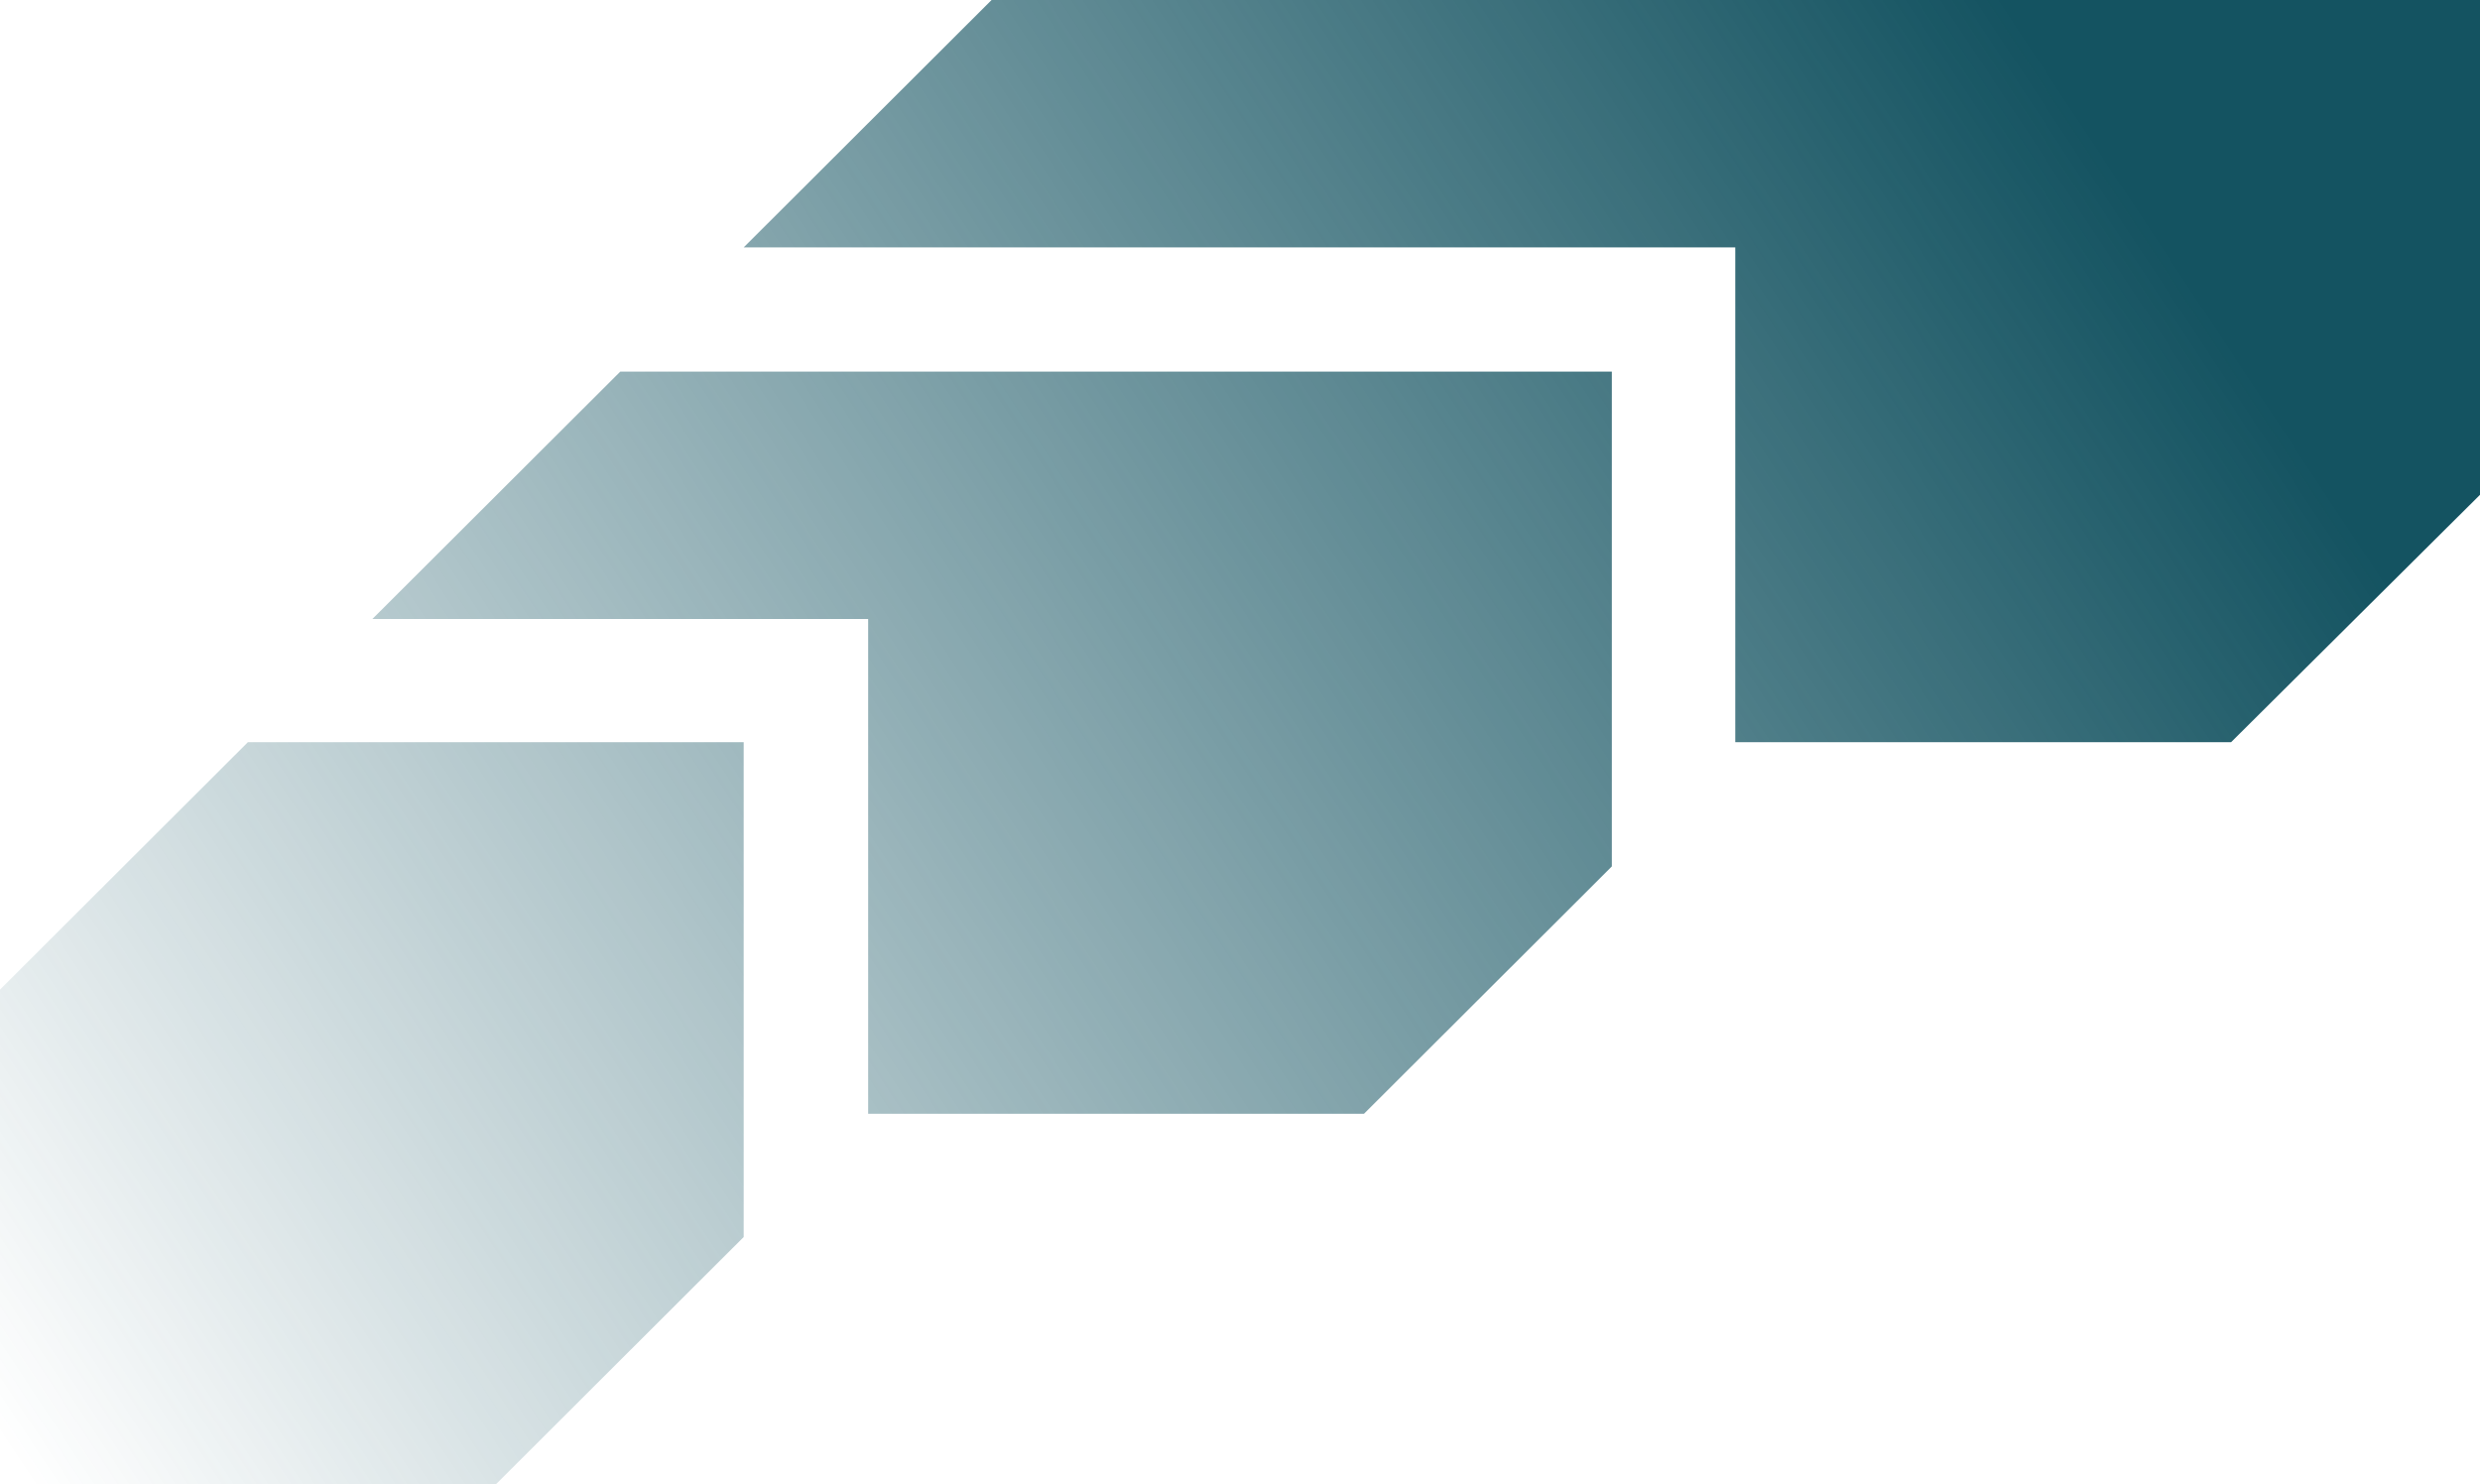
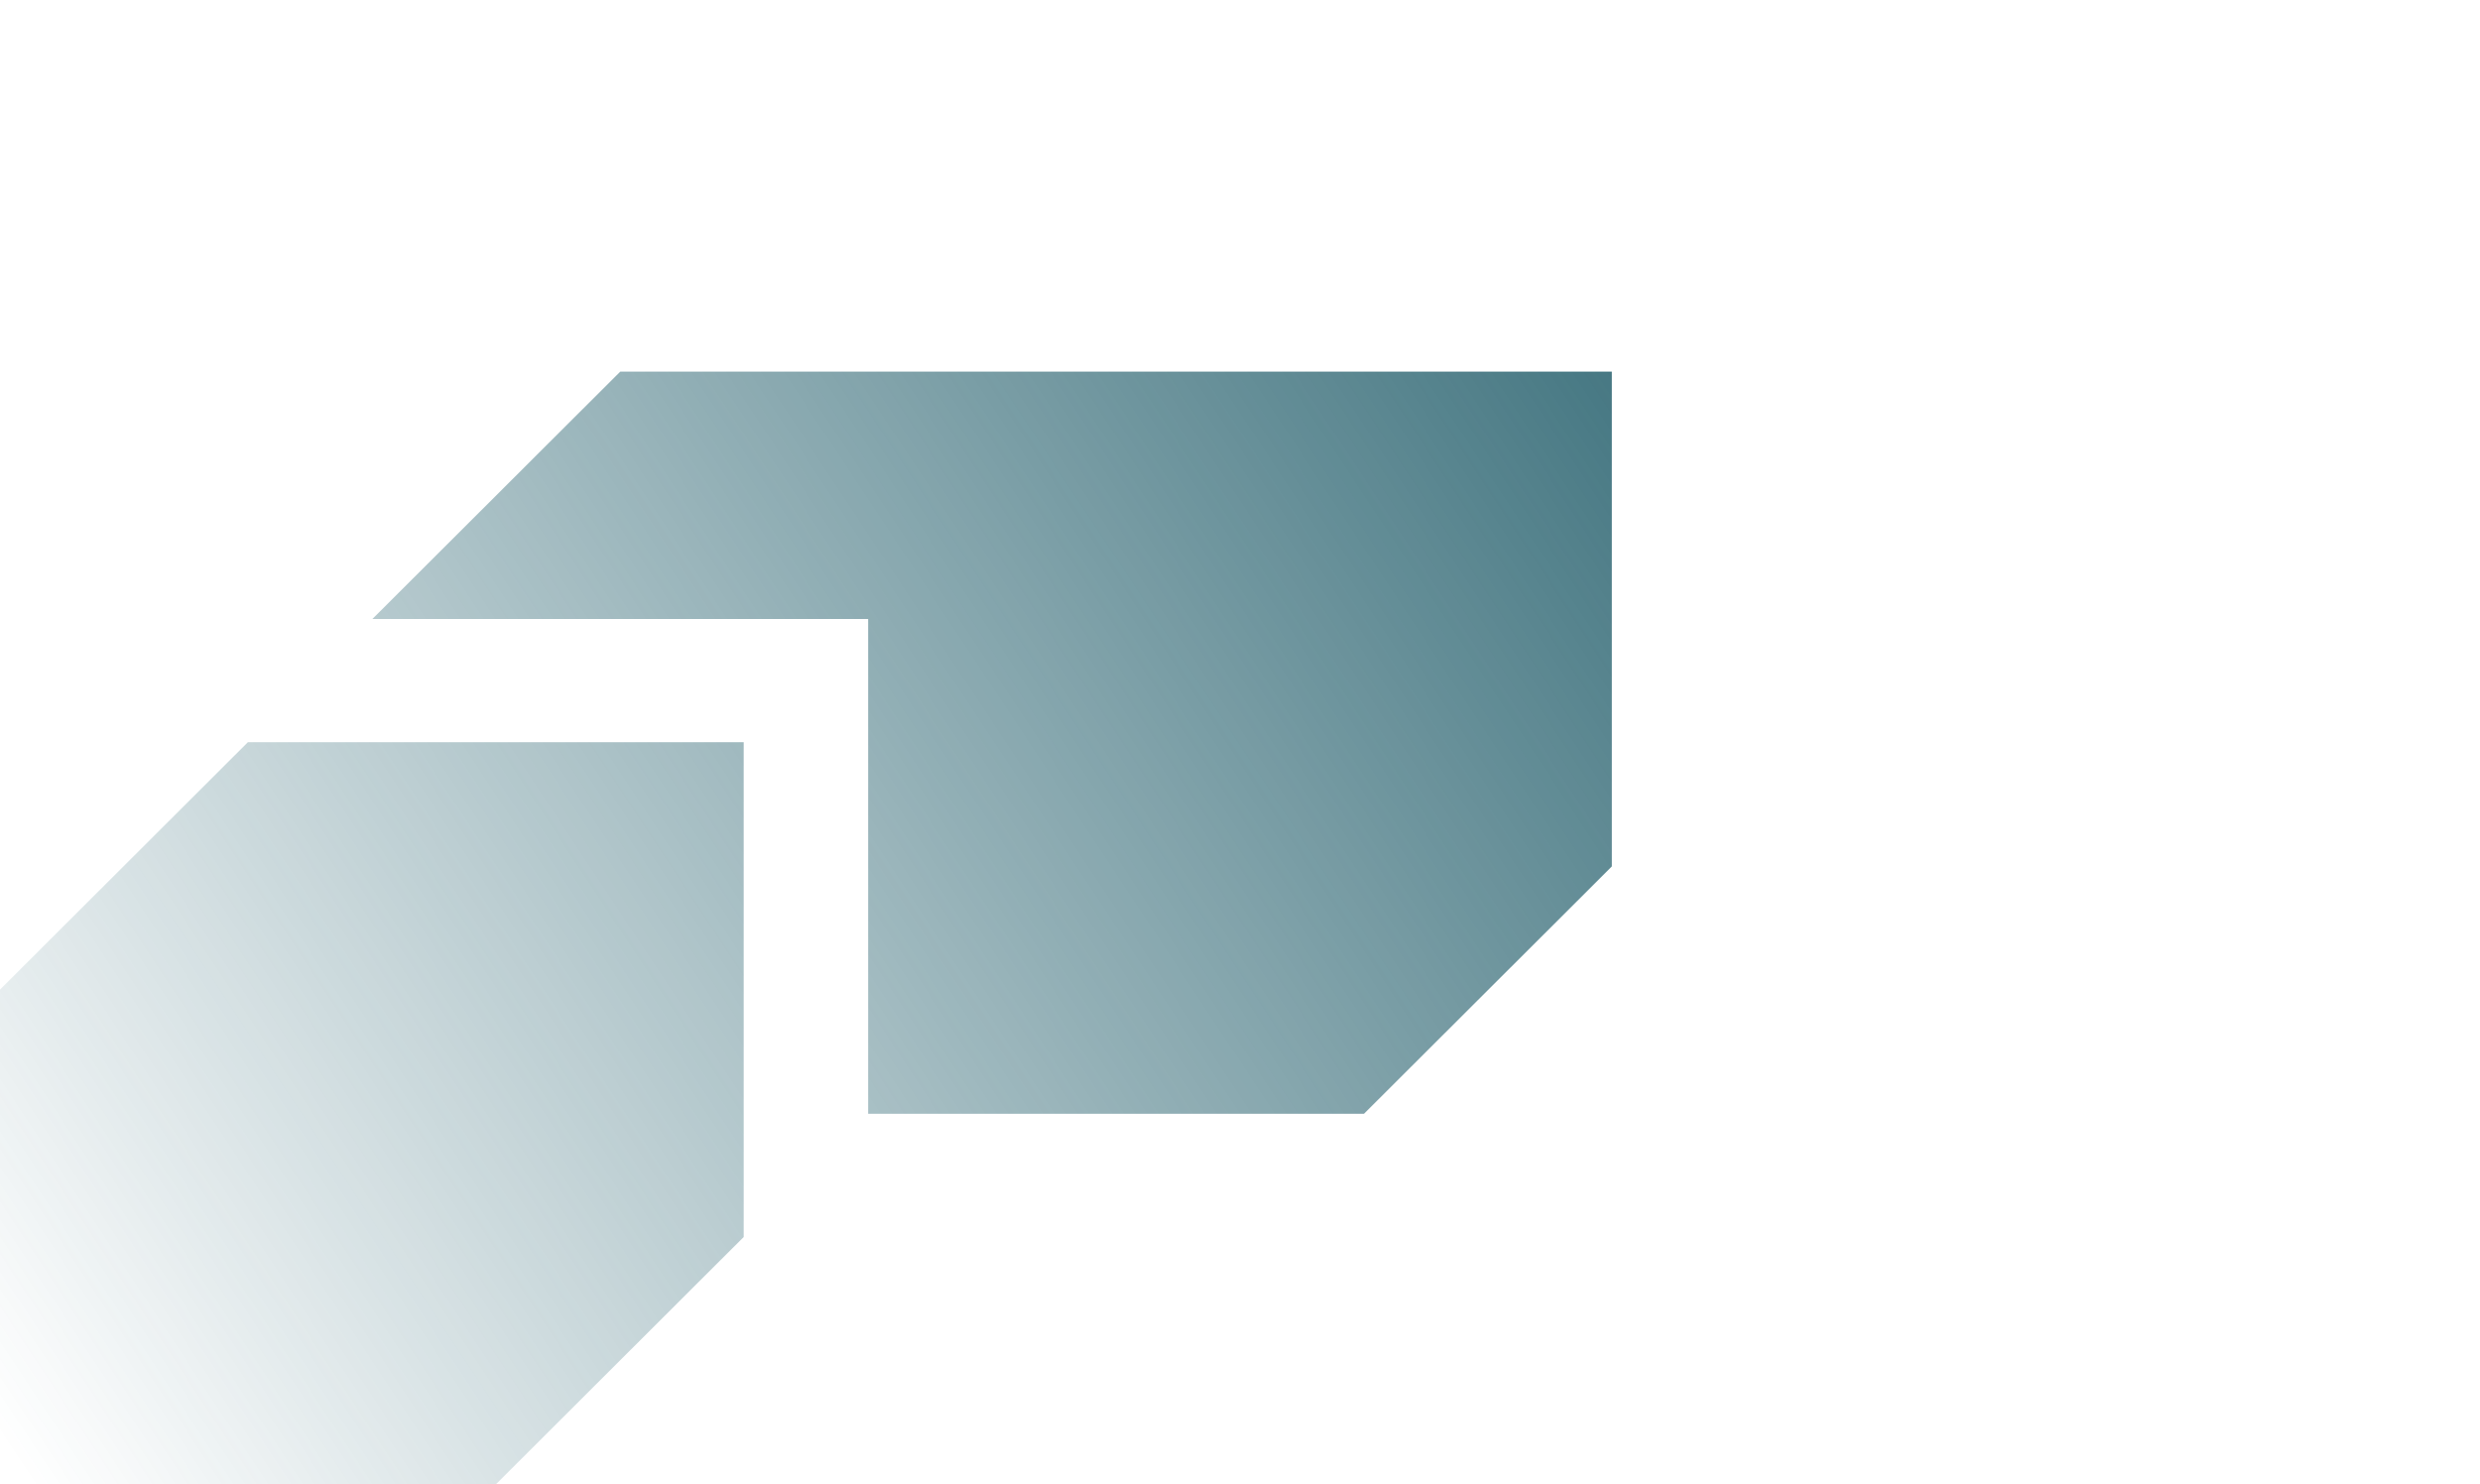
<svg xmlns="http://www.w3.org/2000/svg" width="695" height="416" viewBox="0 0 695 416" fill="none">
-   <path d="M277.884 0H695V138.667L625.24 208.001H486.298V69.334H208.412L277.884 0Z" fill="url(#paint0_linear_13680_262997)" />
  <path d="M451.708 104.144V242.811L382.236 312.145H243.293V173.478H104.351L173.822 104.144H451.708Z" fill="url(#paint1_linear_13680_262997)" />
-   <path d="M0 277.333L69.471 207.999H208.414V346.666L138.943 416H0V277.333Z" fill="url(#paint2_linear_13680_262997)" />
+   <path d="M0 277.333L69.471 207.999H208.414V346.666L138.943 416H0Z" fill="url(#paint2_linear_13680_262997)" />
  <defs>
    <linearGradient id="paint0_linear_13680_262997" x1="561.597" y1="-2.95733e-05" x2="-32.861" y2="393.361" gradientUnits="userSpaceOnUse">
      <stop stop-color="#145361" />
      <stop offset="0.969" stop-color="#145361" stop-opacity="0" />
    </linearGradient>
    <linearGradient id="paint1_linear_13680_262997" x1="561.597" y1="-2.95733e-05" x2="-32.861" y2="393.361" gradientUnits="userSpaceOnUse">
      <stop stop-color="#145361" />
      <stop offset="0.969" stop-color="#145361" stop-opacity="0" />
    </linearGradient>
    <linearGradient id="paint2_linear_13680_262997" x1="561.597" y1="-2.95733e-05" x2="-32.861" y2="393.361" gradientUnits="userSpaceOnUse">
      <stop stop-color="#145361" />
      <stop offset="0.969" stop-color="#145361" stop-opacity="0" />
    </linearGradient>
  </defs>
</svg>